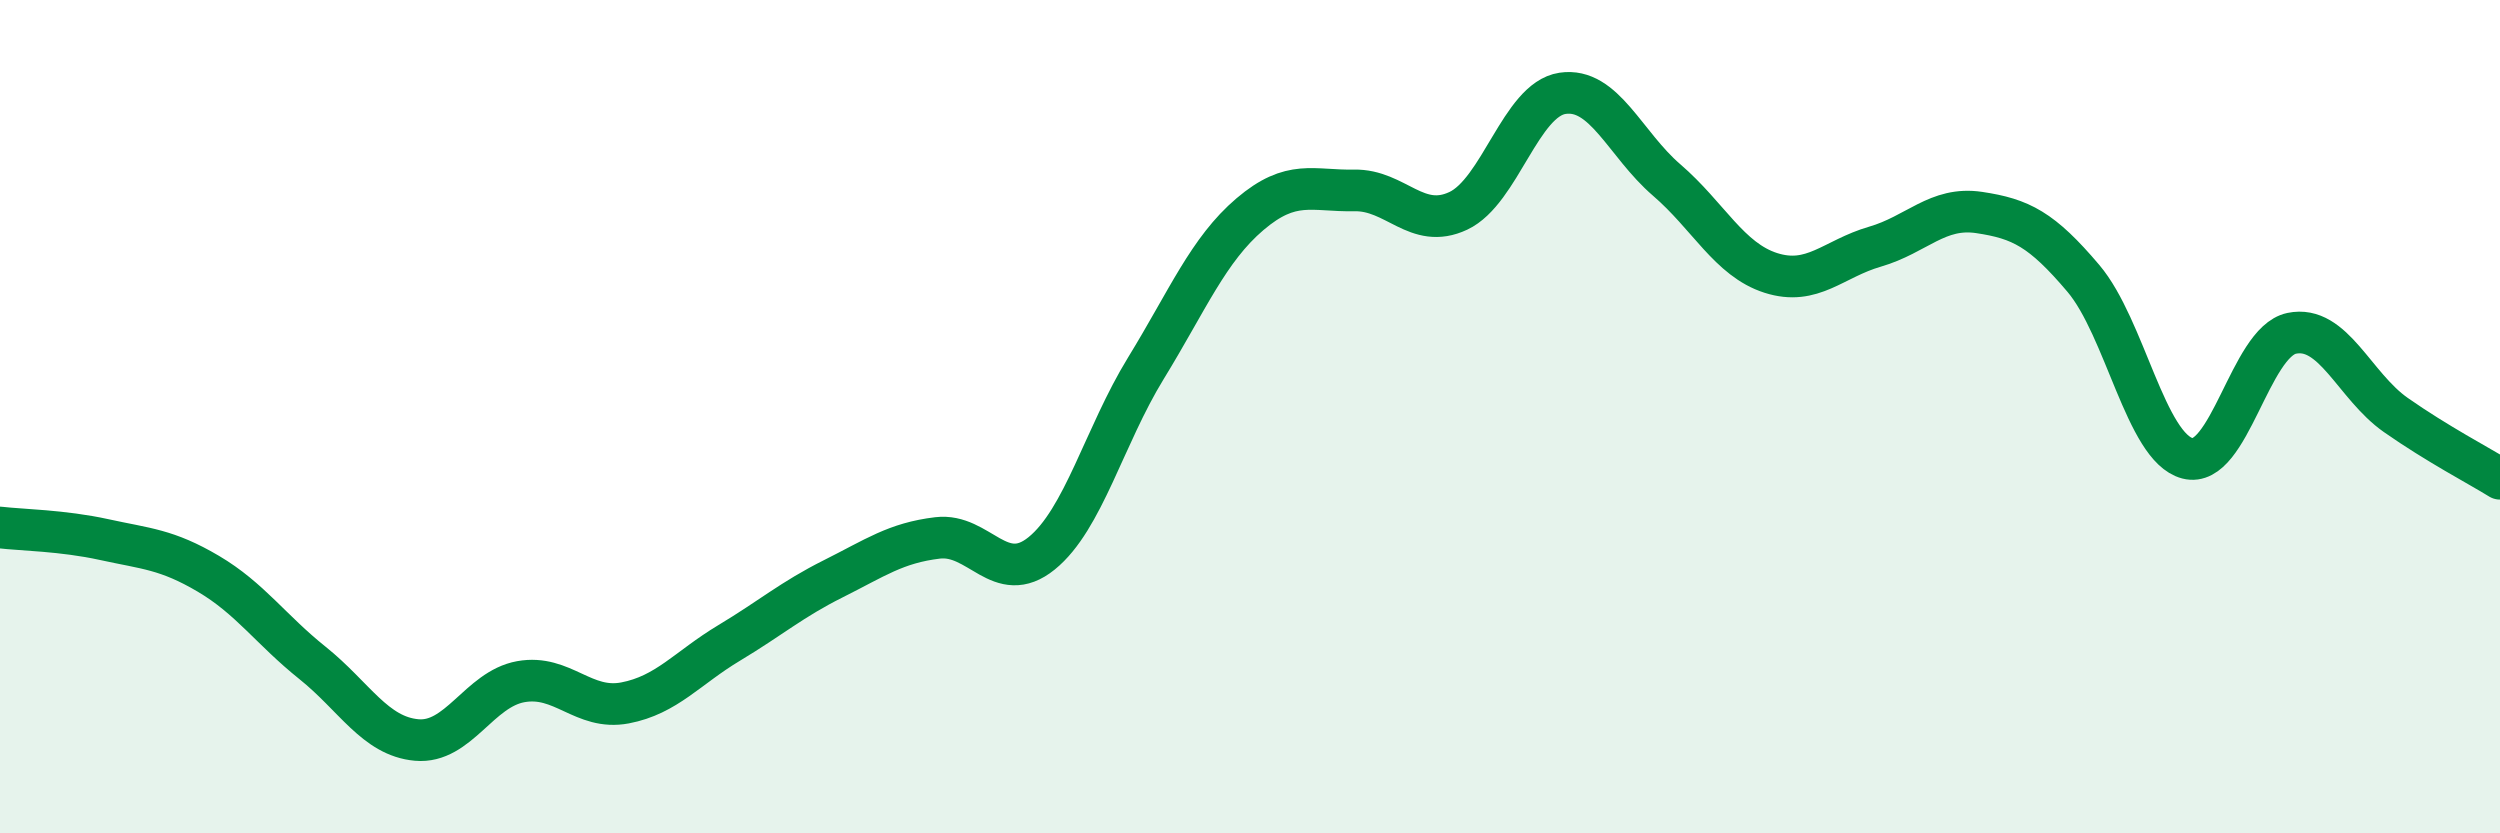
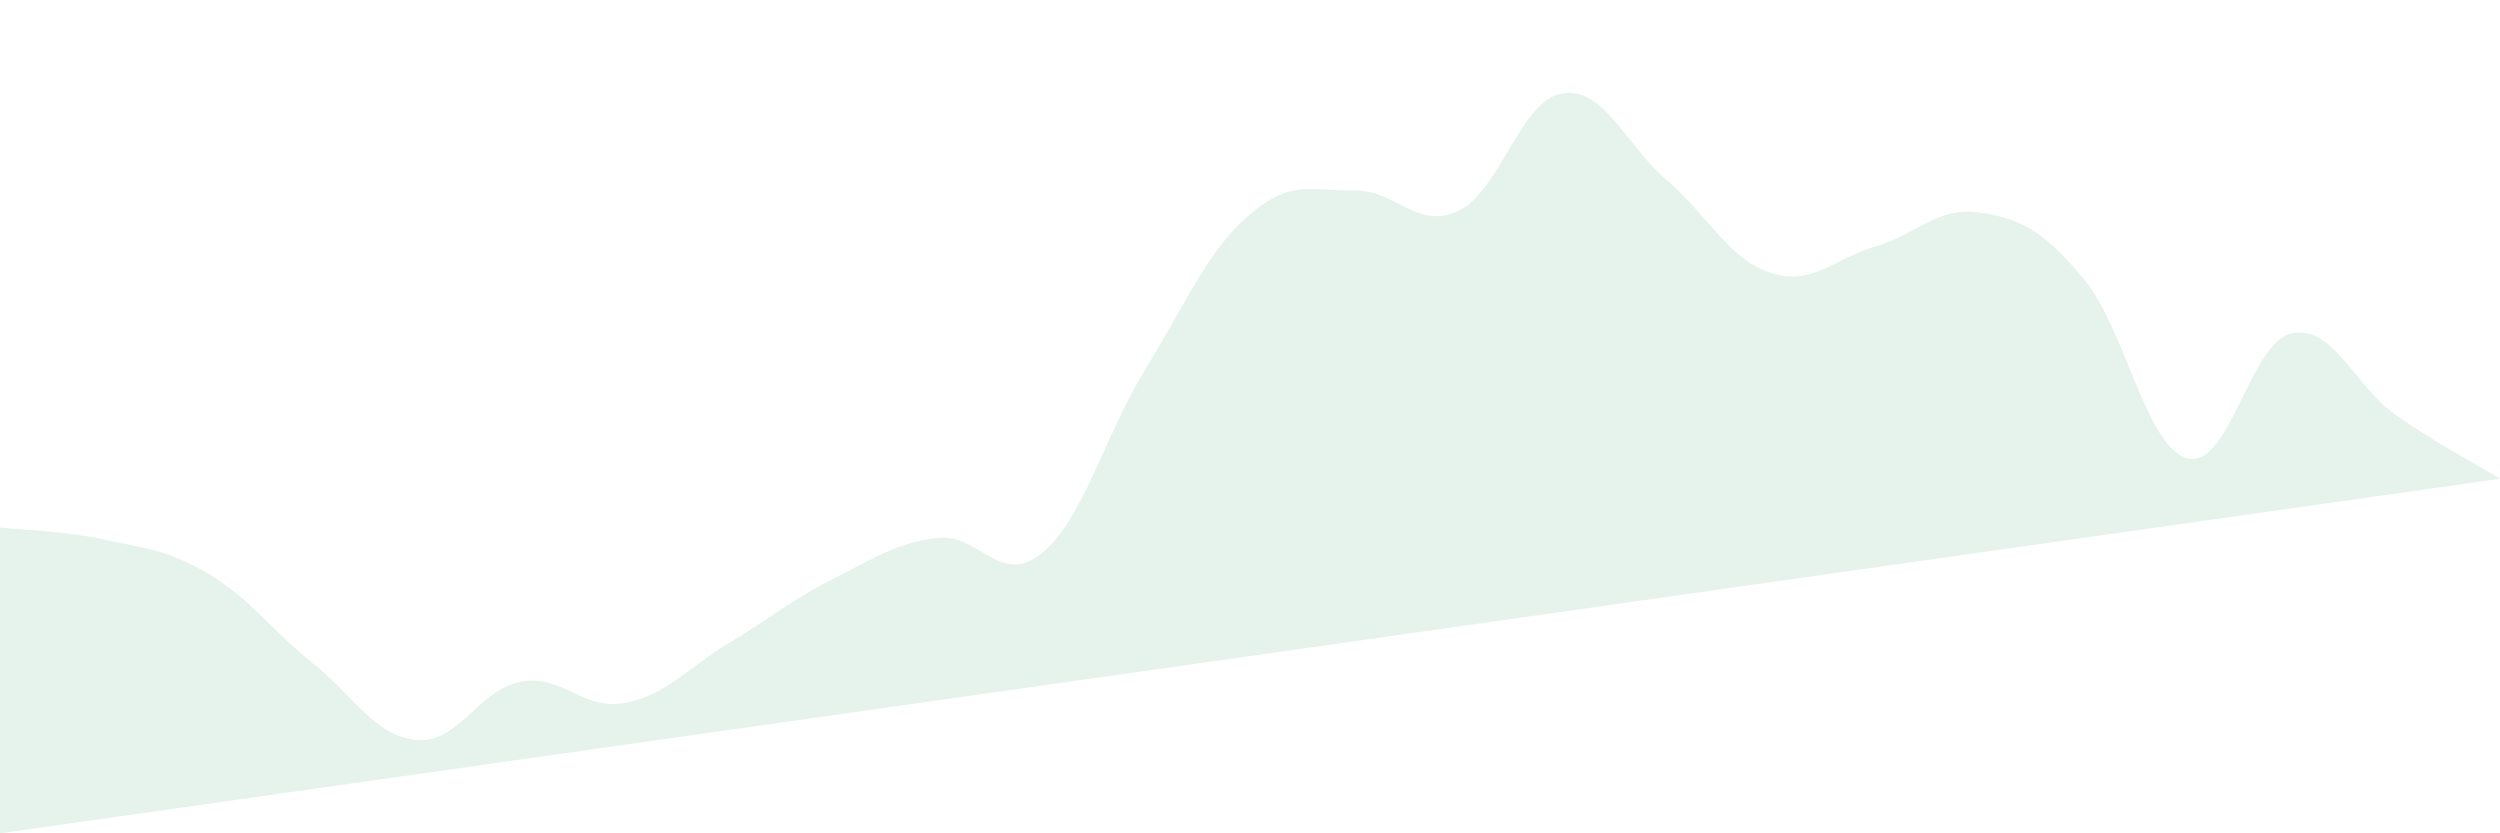
<svg xmlns="http://www.w3.org/2000/svg" width="60" height="20" viewBox="0 0 60 20">
-   <path d="M 0,12.66 C 0.5,12.72 1.5,12.73 2.5,12.95 C 3.5,13.17 4,13.18 5,13.77 C 6,14.36 6.5,15.11 7.5,15.91 C 8.5,16.71 9,17.67 10,17.76 C 11,17.85 11.5,16.54 12.5,16.36 C 13.5,16.18 14,17.06 15,16.87 C 16,16.68 16.5,16.03 17.5,15.43 C 18.5,14.83 19,14.39 20,13.89 C 21,13.39 21.5,13.03 22.5,12.91 C 23.5,12.79 24,14.09 25,13.28 C 26,12.47 26.5,10.47 27.5,8.84 C 28.5,7.21 29,5.99 30,5.14 C 31,4.29 31.5,4.59 32.5,4.57 C 33.5,4.55 34,5.53 35,5.06 C 36,4.59 36.5,2.39 37.5,2.24 C 38.5,2.09 39,3.46 40,4.32 C 41,5.18 41.5,6.23 42.5,6.55 C 43.5,6.87 44,6.21 45,5.92 C 46,5.63 46.5,4.95 47.5,5.1 C 48.5,5.25 49,5.5 50,6.68 C 51,7.86 51.5,10.74 52.5,11 C 53.5,11.26 54,8.21 55,8 C 56,7.79 56.5,9.26 57.5,9.96 C 58.5,10.66 59.5,11.18 60,11.49L60 20L0 20Z" fill="#008740" opacity="0.1" stroke-linecap="round" stroke-linejoin="round" />
-   <path d="M 0,12.66 C 0.5,12.72 1.5,12.73 2.5,12.95 C 3.5,13.17 4,13.18 5,13.77 C 6,14.36 6.5,15.11 7.5,15.91 C 8.5,16.71 9,17.67 10,17.76 C 11,17.85 11.5,16.54 12.5,16.36 C 13.5,16.18 14,17.06 15,16.87 C 16,16.68 16.5,16.03 17.5,15.43 C 18.5,14.83 19,14.39 20,13.89 C 21,13.39 21.5,13.03 22.5,12.91 C 23.5,12.79 24,14.09 25,13.28 C 26,12.47 26.5,10.47 27.5,8.84 C 28.5,7.21 29,5.99 30,5.14 C 31,4.29 31.5,4.59 32.5,4.57 C 33.5,4.55 34,5.53 35,5.06 C 36,4.59 36.5,2.39 37.5,2.24 C 38.5,2.09 39,3.46 40,4.32 C 41,5.18 41.5,6.23 42.5,6.55 C 43.5,6.87 44,6.21 45,5.92 C 46,5.63 46.5,4.95 47.5,5.1 C 48.5,5.25 49,5.5 50,6.68 C 51,7.86 51.5,10.74 52.5,11 C 53.5,11.26 54,8.21 55,8 C 56,7.79 56.5,9.26 57.5,9.96 C 58.5,10.66 59.5,11.18 60,11.49" stroke="#008740" stroke-width="1" fill="none" stroke-linecap="round" stroke-linejoin="round" />
+   <path d="M 0,12.66 C 0.5,12.72 1.5,12.73 2.5,12.95 C 3.5,13.17 4,13.18 5,13.77 C 6,14.36 6.5,15.11 7.5,15.91 C 8.5,16.71 9,17.67 10,17.76 C 11,17.85 11.5,16.54 12.5,16.36 C 13.5,16.18 14,17.06 15,16.87 C 16,16.68 16.5,16.03 17.5,15.43 C 18.5,14.83 19,14.39 20,13.89 C 21,13.39 21.5,13.03 22.5,12.91 C 23.5,12.79 24,14.09 25,13.28 C 26,12.47 26.5,10.47 27.5,8.84 C 28.5,7.21 29,5.99 30,5.14 C 31,4.29 31.5,4.59 32.5,4.57 C 33.5,4.55 34,5.53 35,5.06 C 36,4.59 36.5,2.39 37.5,2.24 C 38.5,2.09 39,3.46 40,4.32 C 41,5.18 41.5,6.23 42.5,6.55 C 43.5,6.87 44,6.21 45,5.92 C 46,5.63 46.5,4.95 47.5,5.1 C 48.5,5.25 49,5.5 50,6.68 C 51,7.86 51.5,10.74 52.5,11 C 53.5,11.26 54,8.21 55,8 C 56,7.79 56.5,9.26 57.5,9.96 C 58.5,10.66 59.5,11.18 60,11.49L0 20Z" fill="#008740" opacity="0.1" stroke-linecap="round" stroke-linejoin="round" />
</svg>